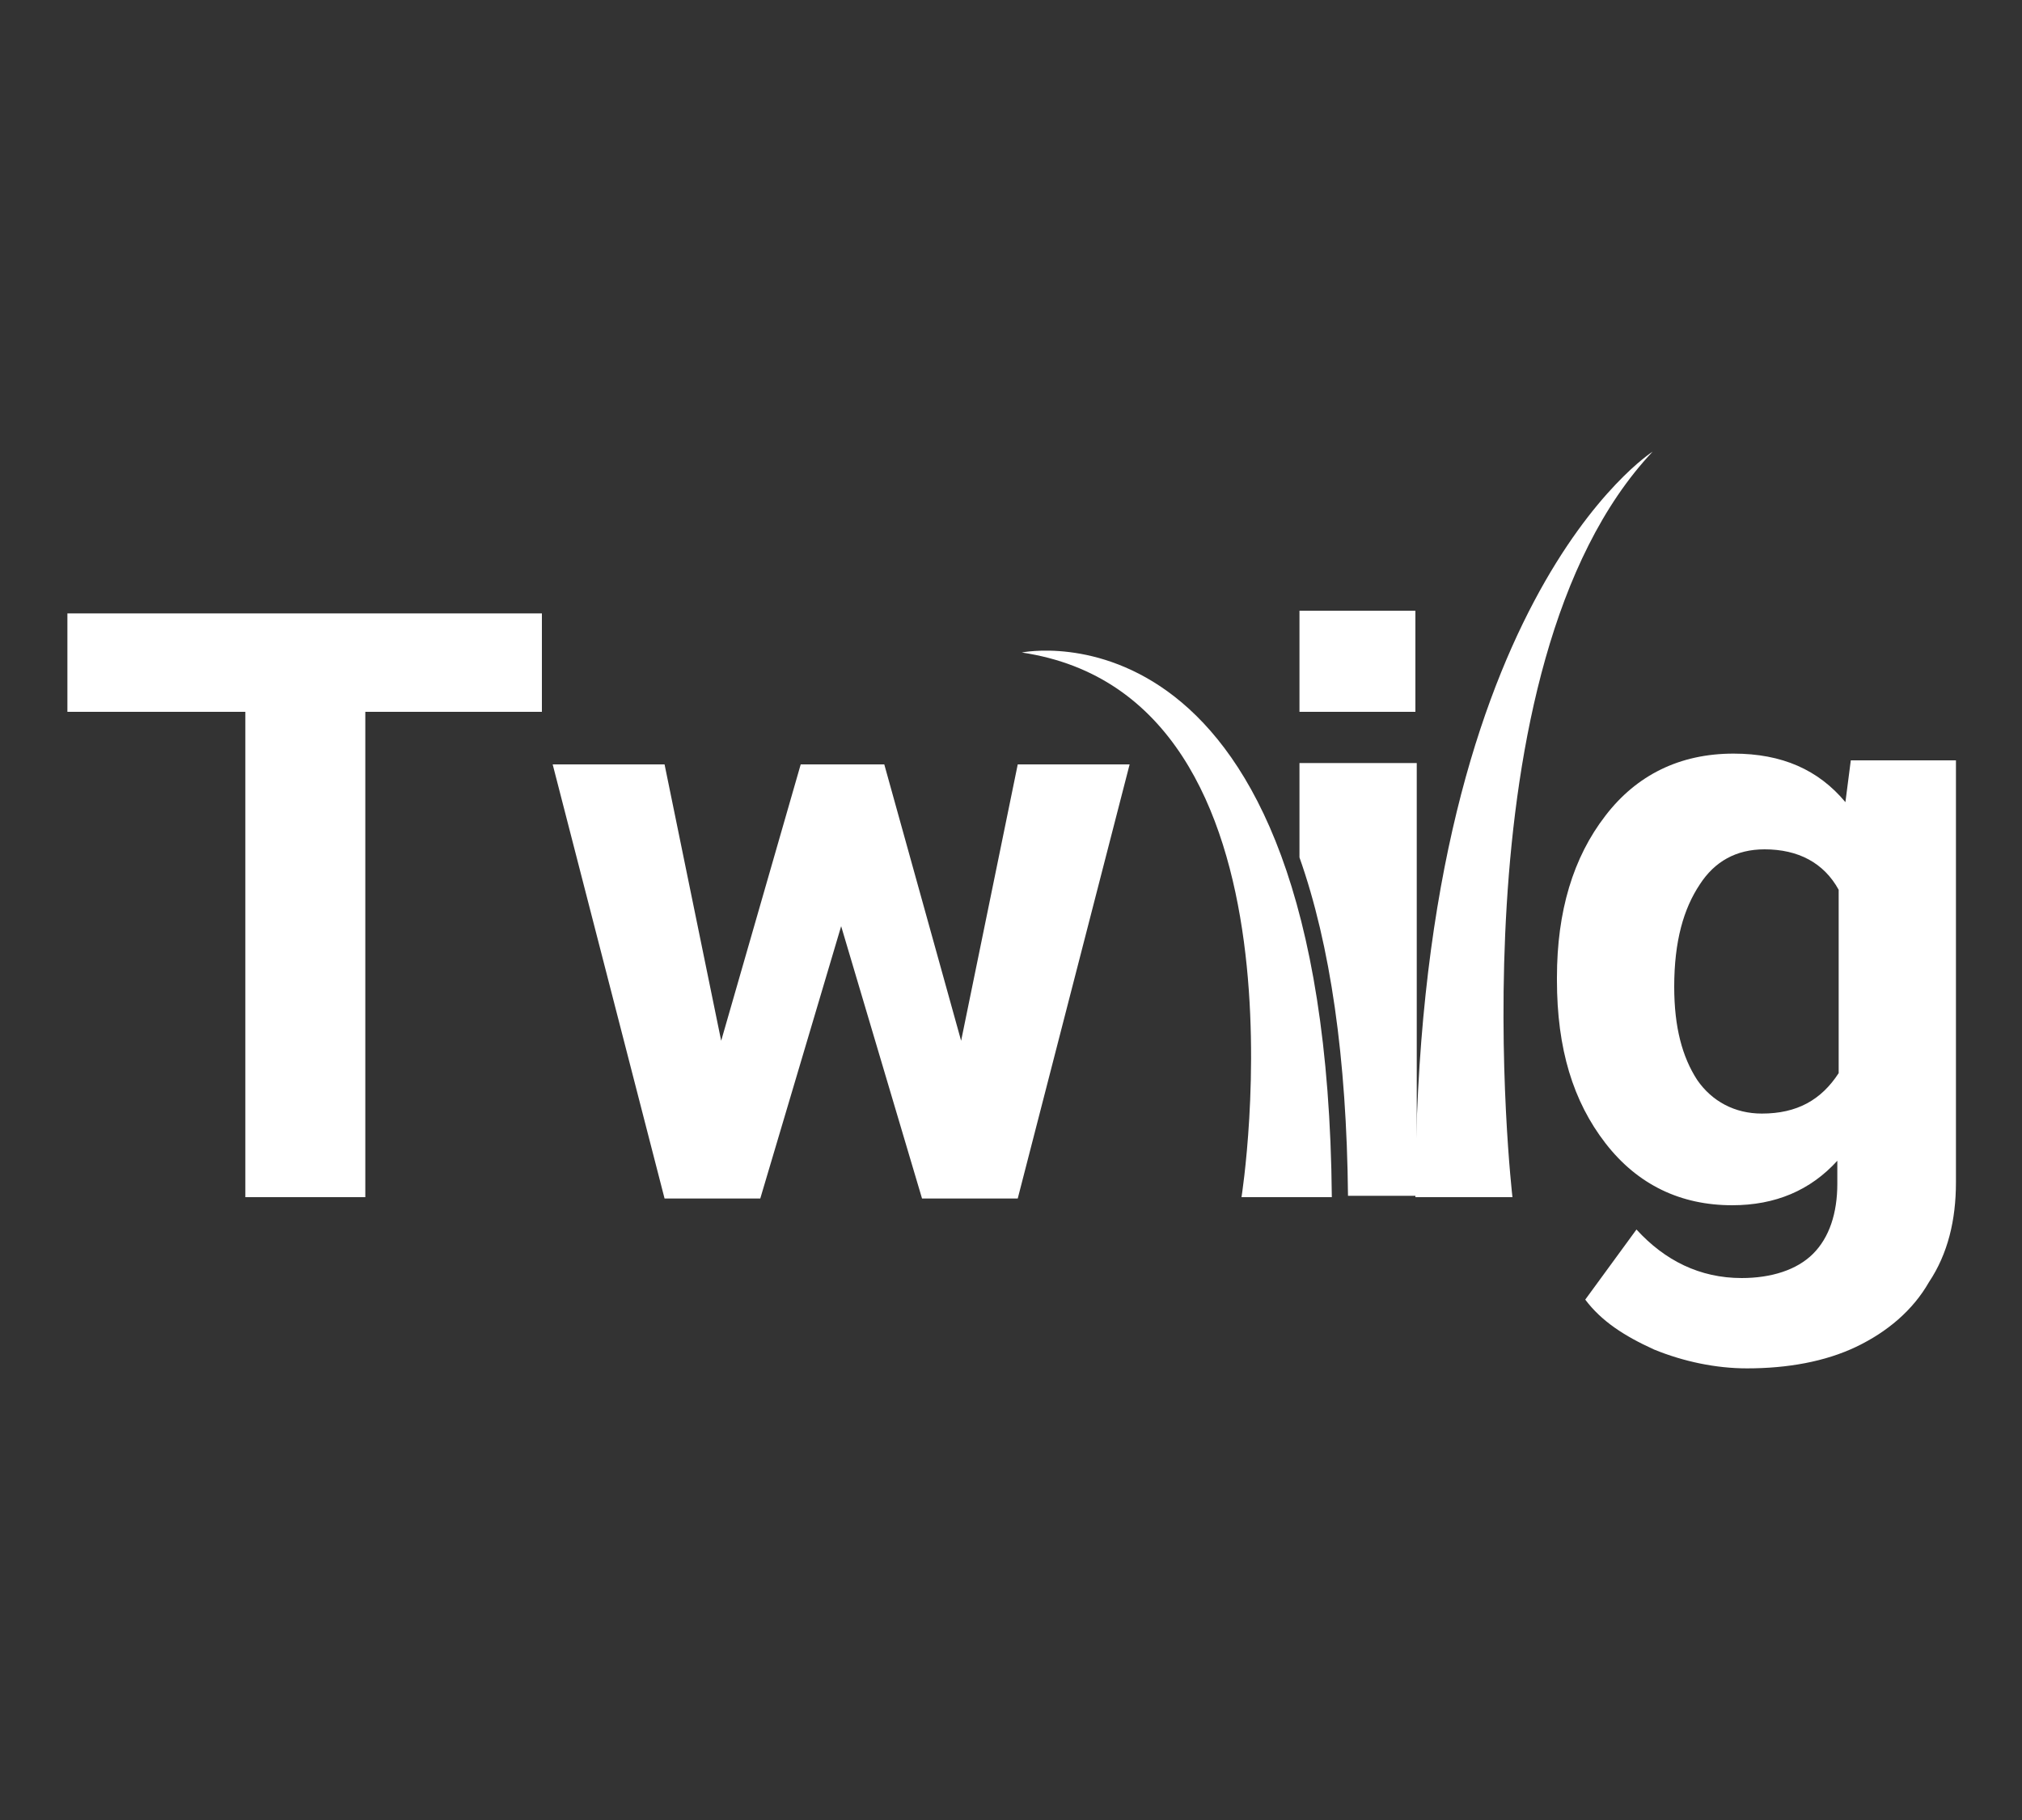
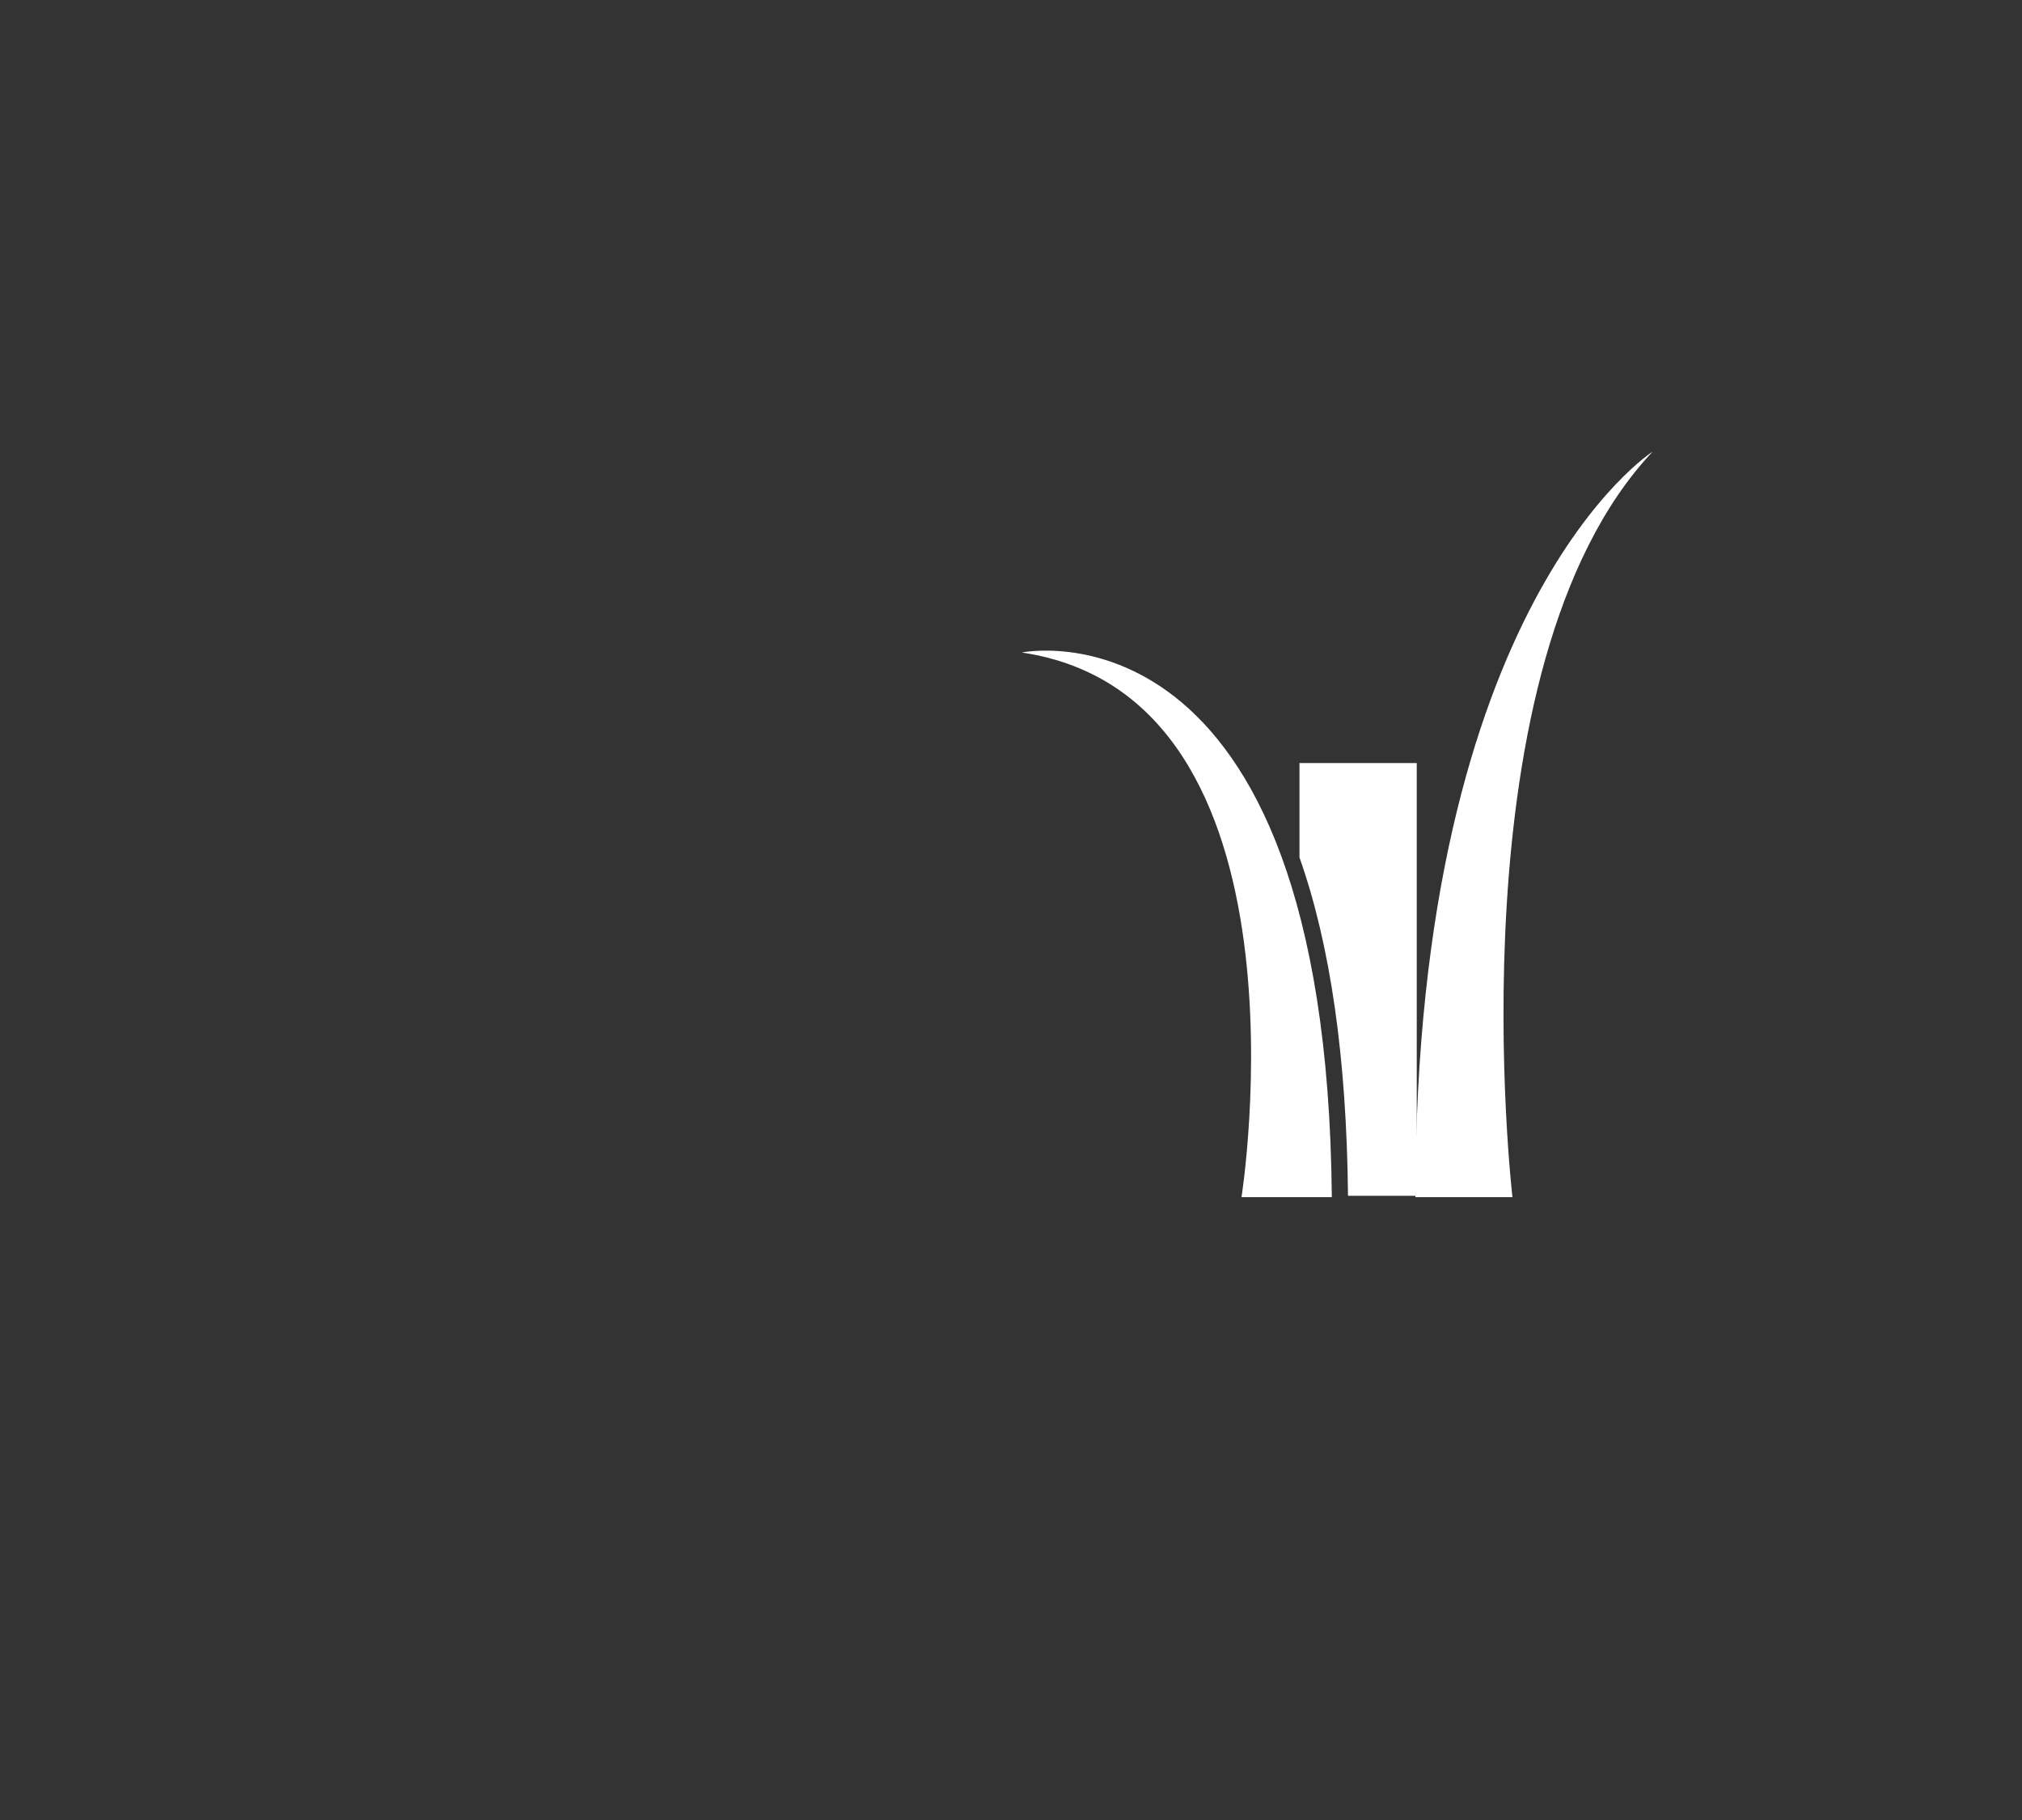
<svg xmlns="http://www.w3.org/2000/svg" xml:space="preserve" id="Camada_1" width="150" height="135" x="0" y="0" viewBox="0 0 150 135">
  <rect x="0" y="0" width="150" height="135" fill="#333333" stroke="none" />
  <style>.st0{fill:#fff}</style>
  <title>html5</title>
-   <path d="M40.2 52.8H27.1v36h-8.9v-36H5v-7.3h35.2zM71.3 77.2l4.2-20.5h8.3l-8.3 32.2h-7.1l-6-20.2-6 20.2h-7.1L41 56.7h8.3l4.2 20.5 5.9-20.5h6.2zM115.5 72.5q0-7.35 3.6-12c2.3-3 5.5-4.6 9.5-4.6 3.6 0 6.3 1.2 8.3 3.6l.4-3.1h7.8v31.3c0 2.8-.6 5.3-2 7.4-1.2 2.1-3.1 3.7-5.4 4.8s-5.1 1.6-8.1 1.6c-2.3 0-4.7-.5-6.9-1.4-2.2-1-3.9-2.1-5.1-3.7l3.8-5.2c2.1 2.3 4.7 3.6 7.8 3.6 2.2 0 4.1-.6 5.3-1.8s1.8-3 1.8-5.2v-1.7q-3 3.3-7.8 3.3c-3.8 0-7-1.5-9.4-4.6s-3.6-7-3.6-12.1zm8.7.7c0 3 .6 5.2 1.7 6.9 1.1 1.6 2.8 2.5 4.8 2.5 2.6 0 4.4-1 5.7-3V66c-1.1-2-3-3-5.5-3-2.1 0-3.7.9-4.8 2.6-1.2 1.8-1.9 4.2-1.9 7.6M96.4 45.3h8.6v7.5h-8.6z" class="st0" />
  <path d="M112.2 88.8s-4.6-39.4 10.4-55.3c0 0-17.6 11.2-17.6 55.3M92.1 88.8h6.7c-.4-45.1-23-40.4-23-40.4C98 51.7 92.1 88.8 92.1 88.8" class="st0" />
  <path d="M96.4 56.6v7c2.3 6.5 3.5 14.9 3.6 25.1h5.1V56.6z" class="st0" />
</svg>